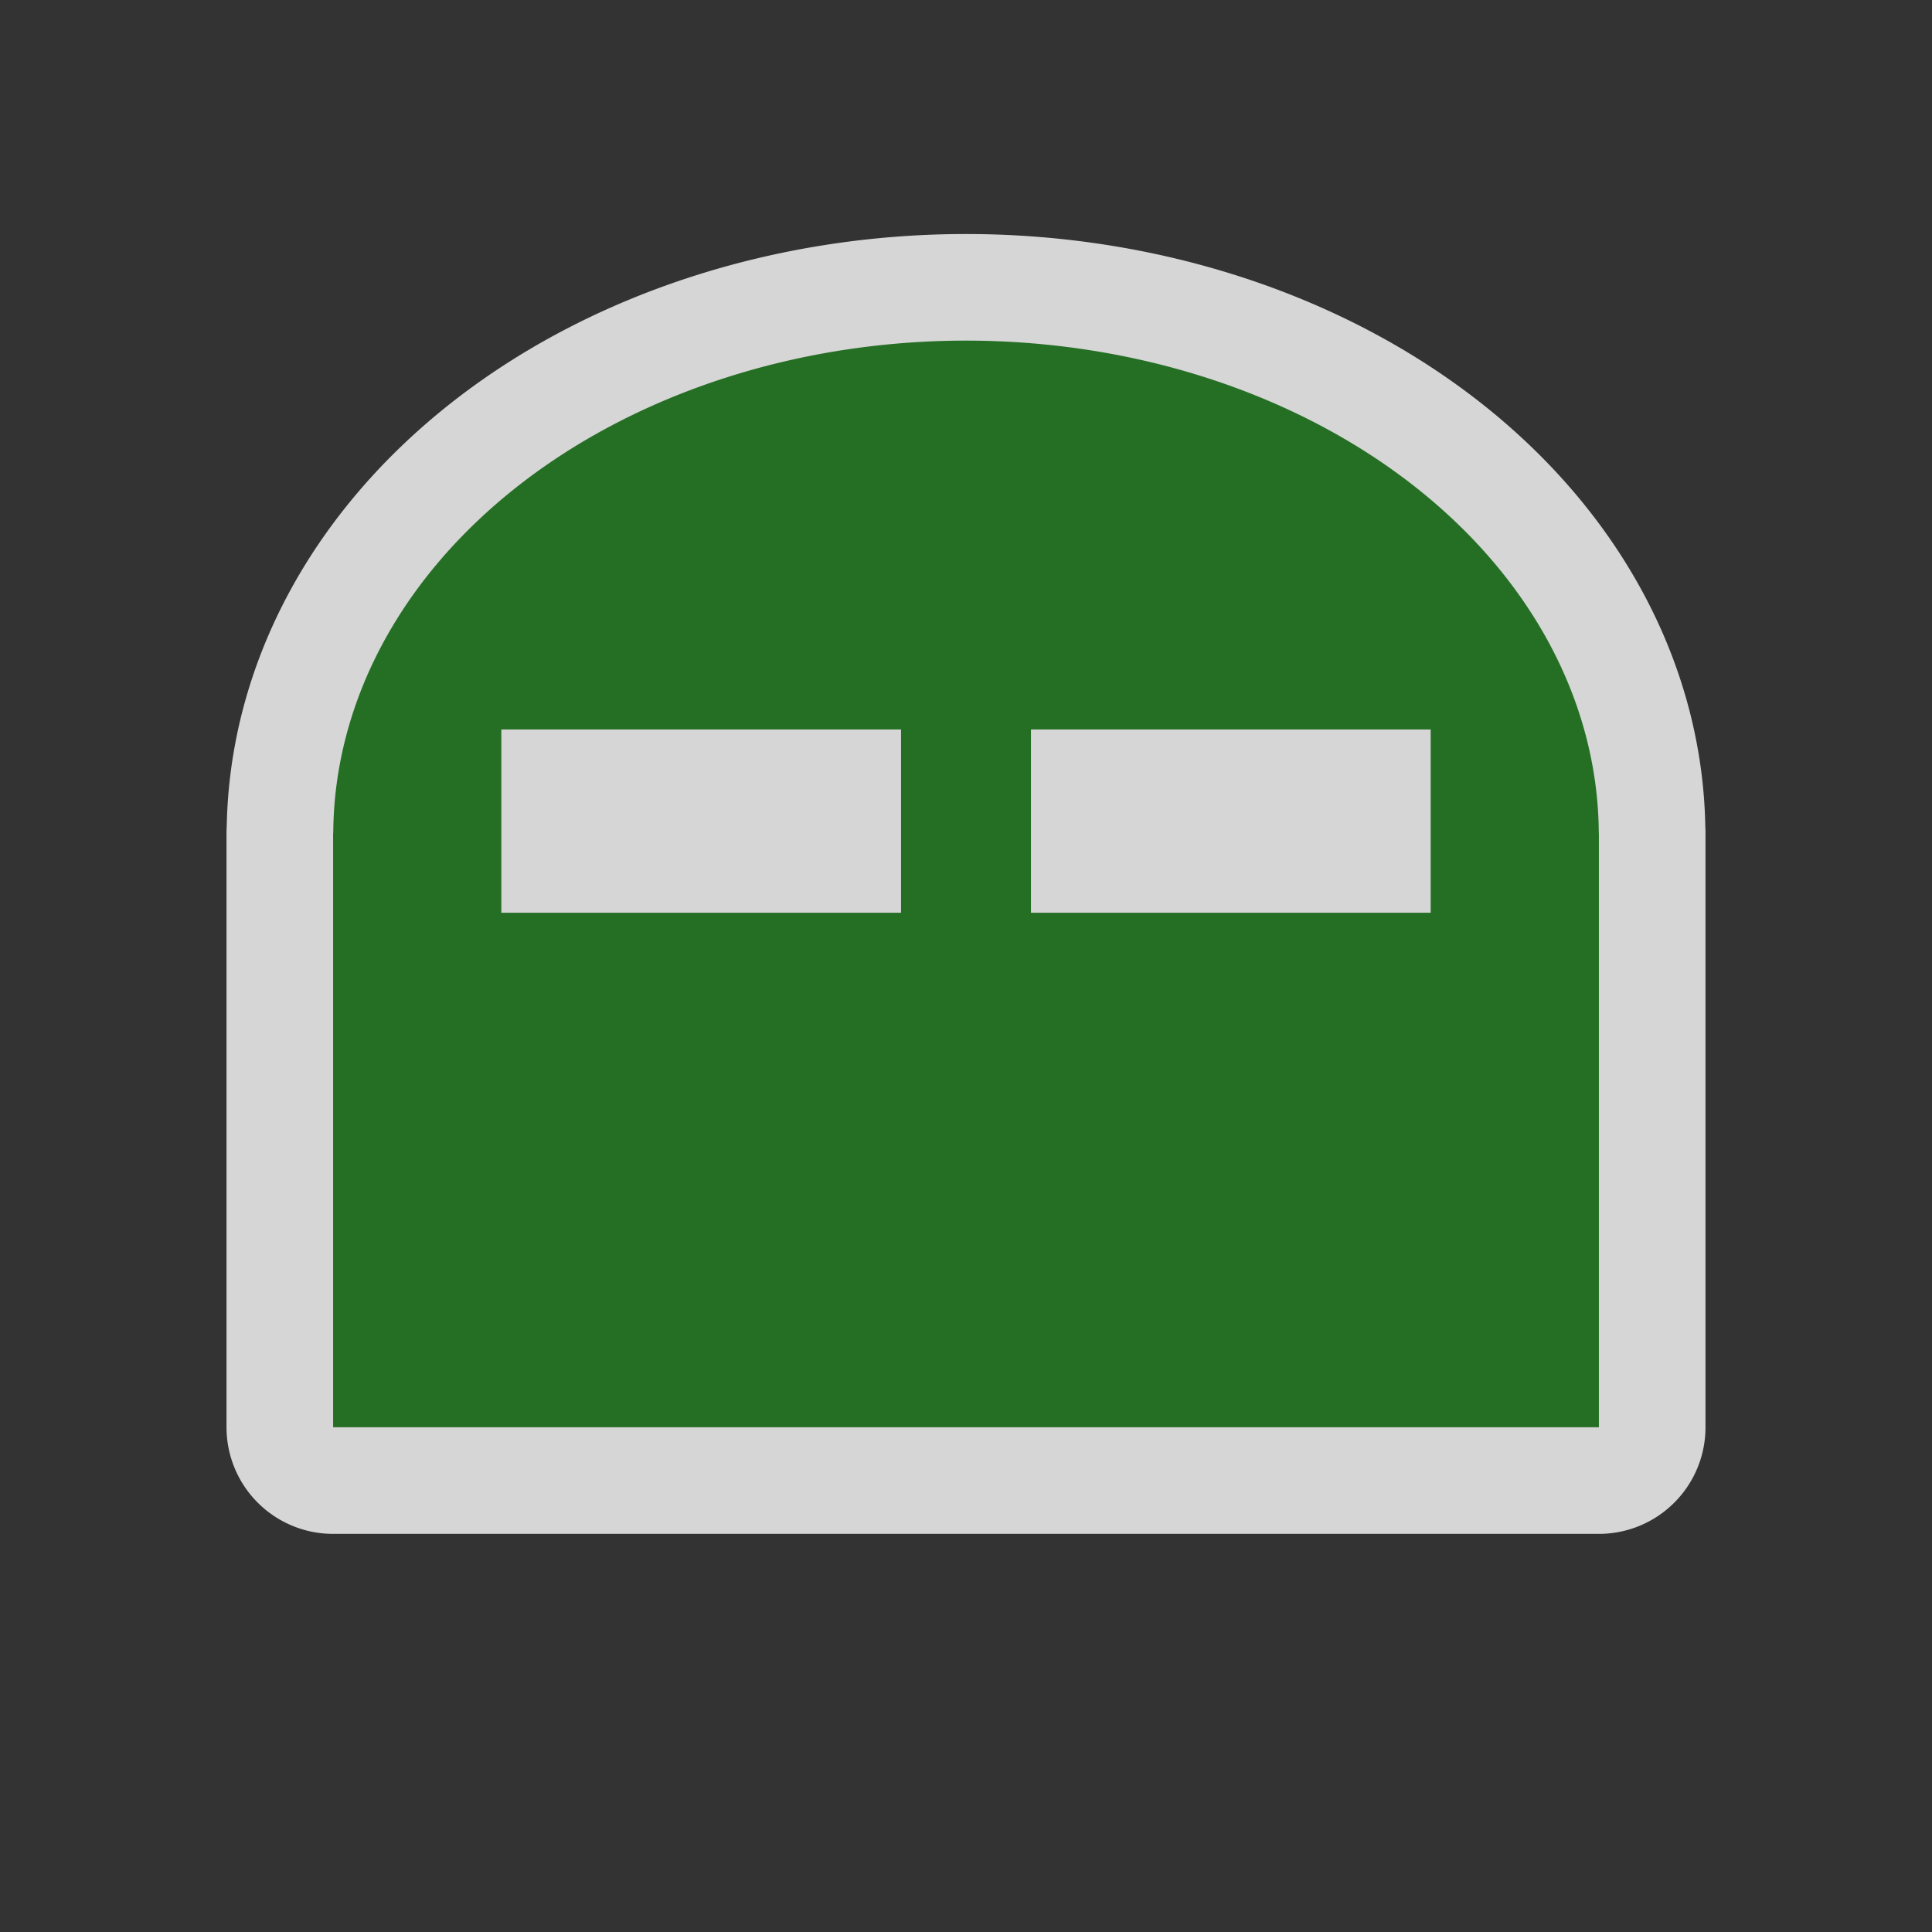
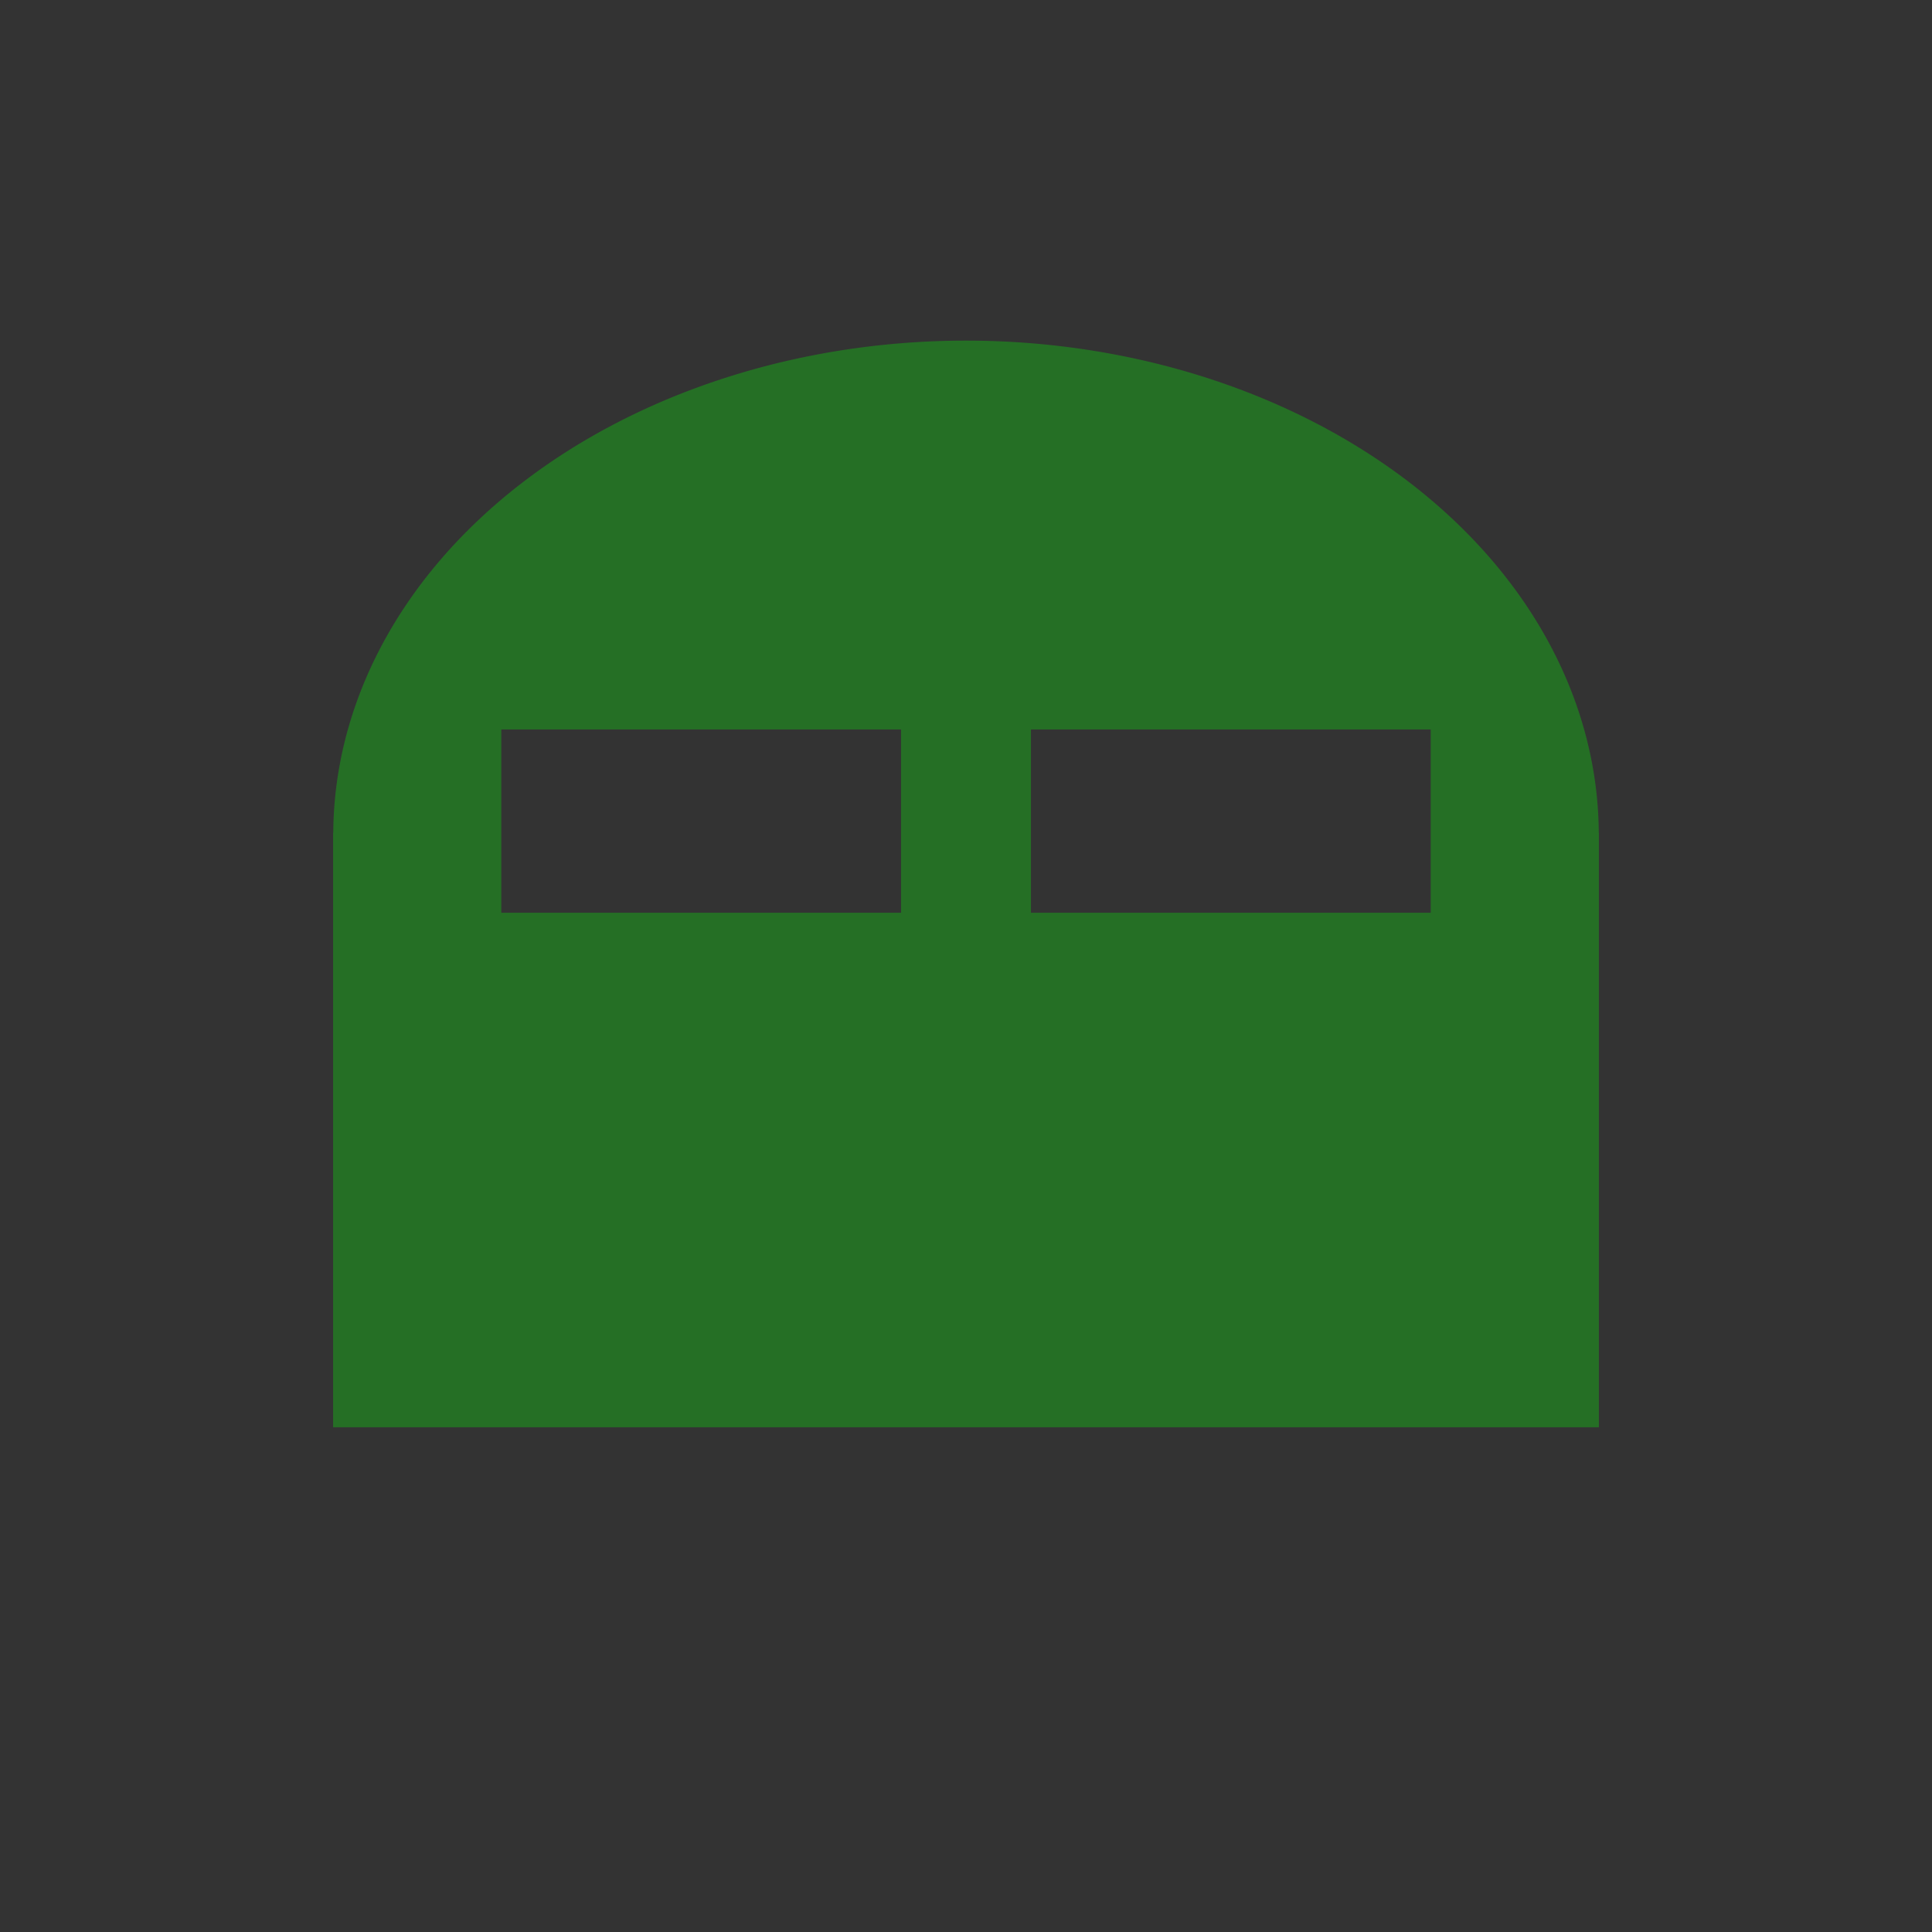
<svg xmlns="http://www.w3.org/2000/svg" version="1.0" width="580" height="580">
  <rect width="100%" height="100%" fill="#333333" stroke="none" />
-   <path id="path3055" d="M 290 102.256 A 190 148.492 0 0 0 100.047 250.02 L 100 250.02 L 100 250.748 L 100 428.479 L 480 428.479 L 480 250.748 L 480 250.02 L 479.967 250.02 A 190 148.492 0 0 0 290 102.256 z M 150.5 219 L 270.5 219 L 270.5 274 L 150.5 274 L 150.5 219 z M 309.5 219 L 429.5 219 L 429.5 274 L 309.5 274 L 309.5 219 z " opacity="0.8" fill="none" stroke="#ffffff" vector-effect="none" stroke-linejoin="round" stroke-width="64" />
  <path d="M 290 102.256 A 190 148.492 0 0 0 100.047 250.02 L 100 250.02 L 100 250.748 L 100 428.479 L 480 428.479 L 480 250.748 L 480 250.02 L 479.967 250.02 A 190 148.492 0 0 0 290 102.256 z M 150.5 219 L 270.5 219 L 270.5 274 L 150.5 274 L 150.5 219 z M 309.5 219 L 429.5 219 L 429.5 274 L 309.5 274 L 309.5 219 z " id="rect4515" fill="#256f25" />
</svg>